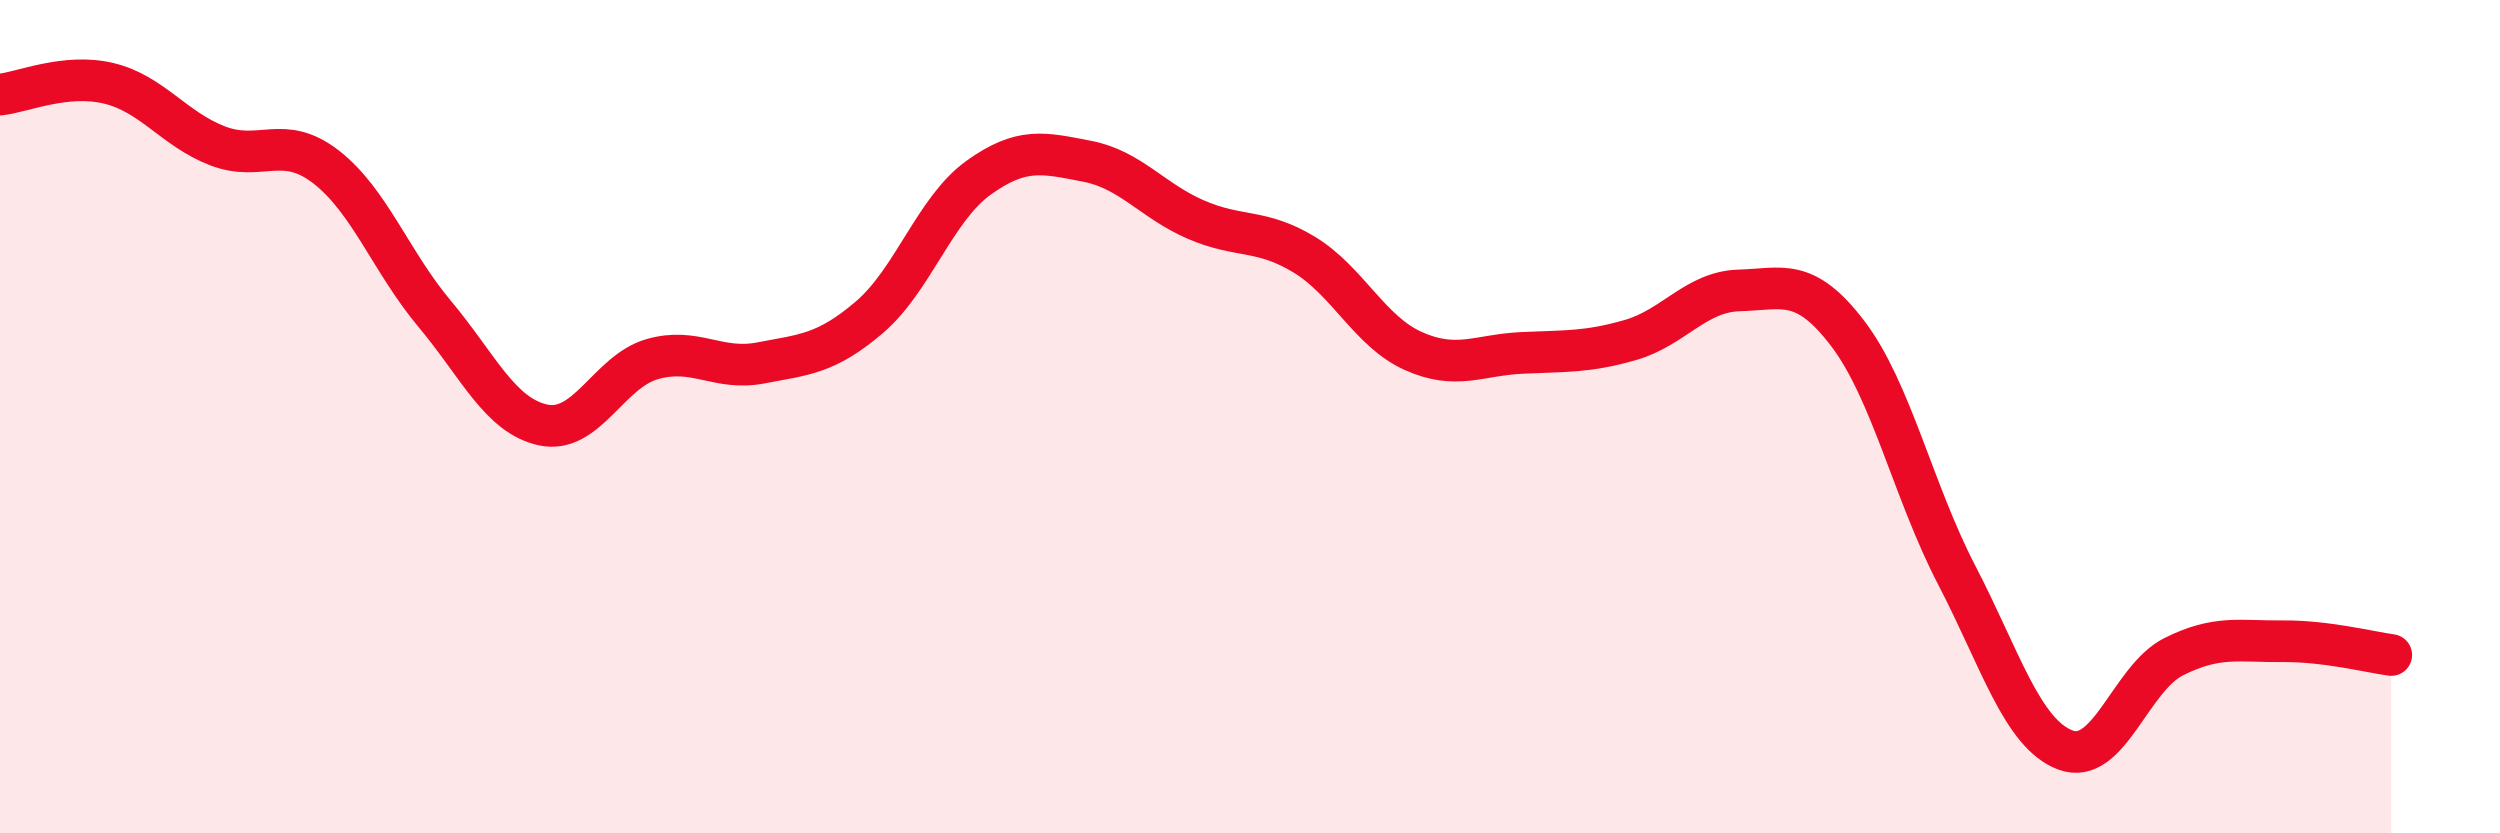
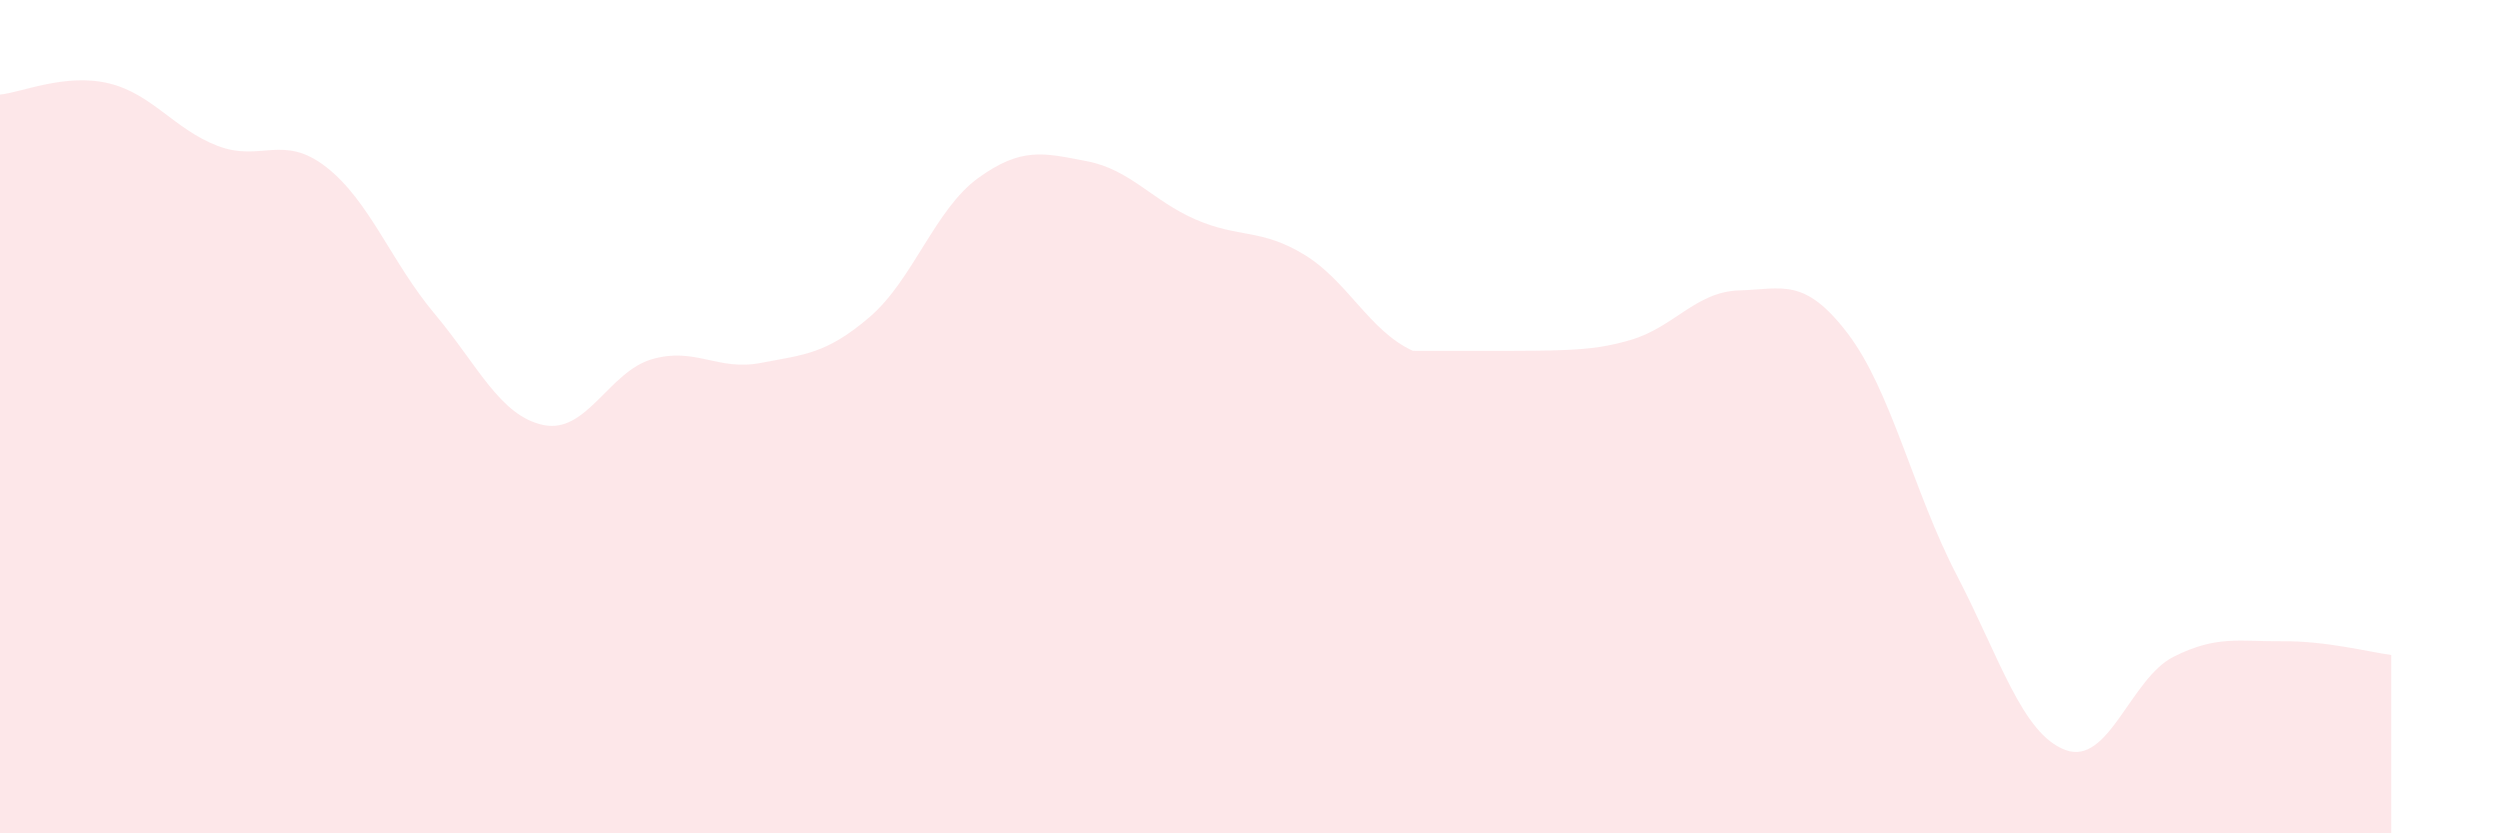
<svg xmlns="http://www.w3.org/2000/svg" width="60" height="20" viewBox="0 0 60 20">
-   <path d="M 0,2.27 C 0.52,2.22 1.57,1.75 2.61,2 C 3.65,2.25 4.18,3.1 5.22,3.5 C 6.26,3.9 6.79,3.2 7.83,4.01 C 8.87,4.82 9.39,6.29 10.43,7.53 C 11.47,8.77 12,9.98 13.04,10.2 C 14.08,10.42 14.61,8.92 15.65,8.62 C 16.69,8.32 17.22,8.91 18.26,8.71 C 19.3,8.51 19.83,8.5 20.87,7.61 C 21.91,6.72 22.44,5.02 23.48,4.27 C 24.52,3.52 25.05,3.67 26.09,3.87 C 27.13,4.07 27.66,4.82 28.7,5.27 C 29.74,5.72 30.26,5.48 31.3,6.11 C 32.34,6.74 32.87,7.95 33.91,8.42 C 34.95,8.89 35.48,8.52 36.52,8.47 C 37.56,8.42 38.09,8.46 39.13,8.16 C 40.17,7.86 40.7,7 41.74,6.97 C 42.78,6.94 43.31,6.64 44.35,8.01 C 45.39,9.38 45.92,11.8 46.96,13.8 C 48,15.8 48.53,17.61 49.57,18 C 50.61,18.39 51.13,16.28 52.17,15.76 C 53.21,15.24 53.74,15.4 54.78,15.39 C 55.82,15.38 56.87,15.65 57.39,15.72L57.39 20L0 20Z" fill="#EB0A25" opacity="0.1" stroke-linecap="round" stroke-linejoin="round" />
-   <path d="M 0,2.27 C 0.52,2.22 1.57,1.75 2.61,2 C 3.65,2.25 4.18,3.1 5.22,3.5 C 6.26,3.9 6.79,3.2 7.83,4.01 C 8.87,4.82 9.39,6.29 10.43,7.53 C 11.47,8.77 12,9.98 13.04,10.2 C 14.08,10.42 14.61,8.92 15.65,8.62 C 16.69,8.32 17.22,8.91 18.26,8.71 C 19.3,8.51 19.83,8.5 20.87,7.61 C 21.91,6.72 22.44,5.02 23.48,4.27 C 24.52,3.52 25.05,3.67 26.09,3.87 C 27.13,4.07 27.66,4.82 28.7,5.27 C 29.74,5.72 30.26,5.48 31.3,6.11 C 32.34,6.74 32.87,7.95 33.91,8.42 C 34.95,8.89 35.48,8.52 36.52,8.47 C 37.56,8.42 38.09,8.46 39.13,8.16 C 40.17,7.86 40.7,7 41.74,6.97 C 42.78,6.94 43.31,6.64 44.35,8.01 C 45.39,9.38 45.92,11.8 46.96,13.8 C 48,15.8 48.53,17.61 49.57,18 C 50.61,18.39 51.13,16.28 52.17,15.76 C 53.21,15.24 53.74,15.4 54.78,15.39 C 55.82,15.38 56.87,15.65 57.39,15.72" stroke="#EB0A25" stroke-width="1" fill="none" stroke-linecap="round" stroke-linejoin="round" />
+   <path d="M 0,2.27 C 0.52,2.22 1.57,1.75 2.61,2 C 3.65,2.25 4.18,3.1 5.22,3.5 C 6.26,3.9 6.79,3.2 7.83,4.01 C 8.87,4.82 9.39,6.29 10.43,7.53 C 11.47,8.77 12,9.98 13.04,10.2 C 14.08,10.42 14.61,8.92 15.65,8.62 C 16.69,8.32 17.22,8.91 18.26,8.71 C 19.3,8.51 19.83,8.5 20.87,7.61 C 21.91,6.72 22.44,5.02 23.48,4.27 C 24.52,3.52 25.05,3.67 26.09,3.87 C 27.13,4.07 27.66,4.82 28.7,5.27 C 29.74,5.72 30.26,5.48 31.3,6.11 C 32.34,6.74 32.87,7.95 33.91,8.42 C 37.56,8.42 38.09,8.46 39.13,8.16 C 40.17,7.86 40.7,7 41.74,6.97 C 42.78,6.94 43.31,6.64 44.35,8.01 C 45.39,9.38 45.92,11.8 46.96,13.8 C 48,15.8 48.53,17.61 49.57,18 C 50.61,18.39 51.13,16.28 52.17,15.76 C 53.21,15.24 53.74,15.4 54.78,15.39 C 55.82,15.38 56.87,15.65 57.39,15.72L57.39 20L0 20Z" fill="#EB0A25" opacity="0.1" stroke-linecap="round" stroke-linejoin="round" />
</svg>